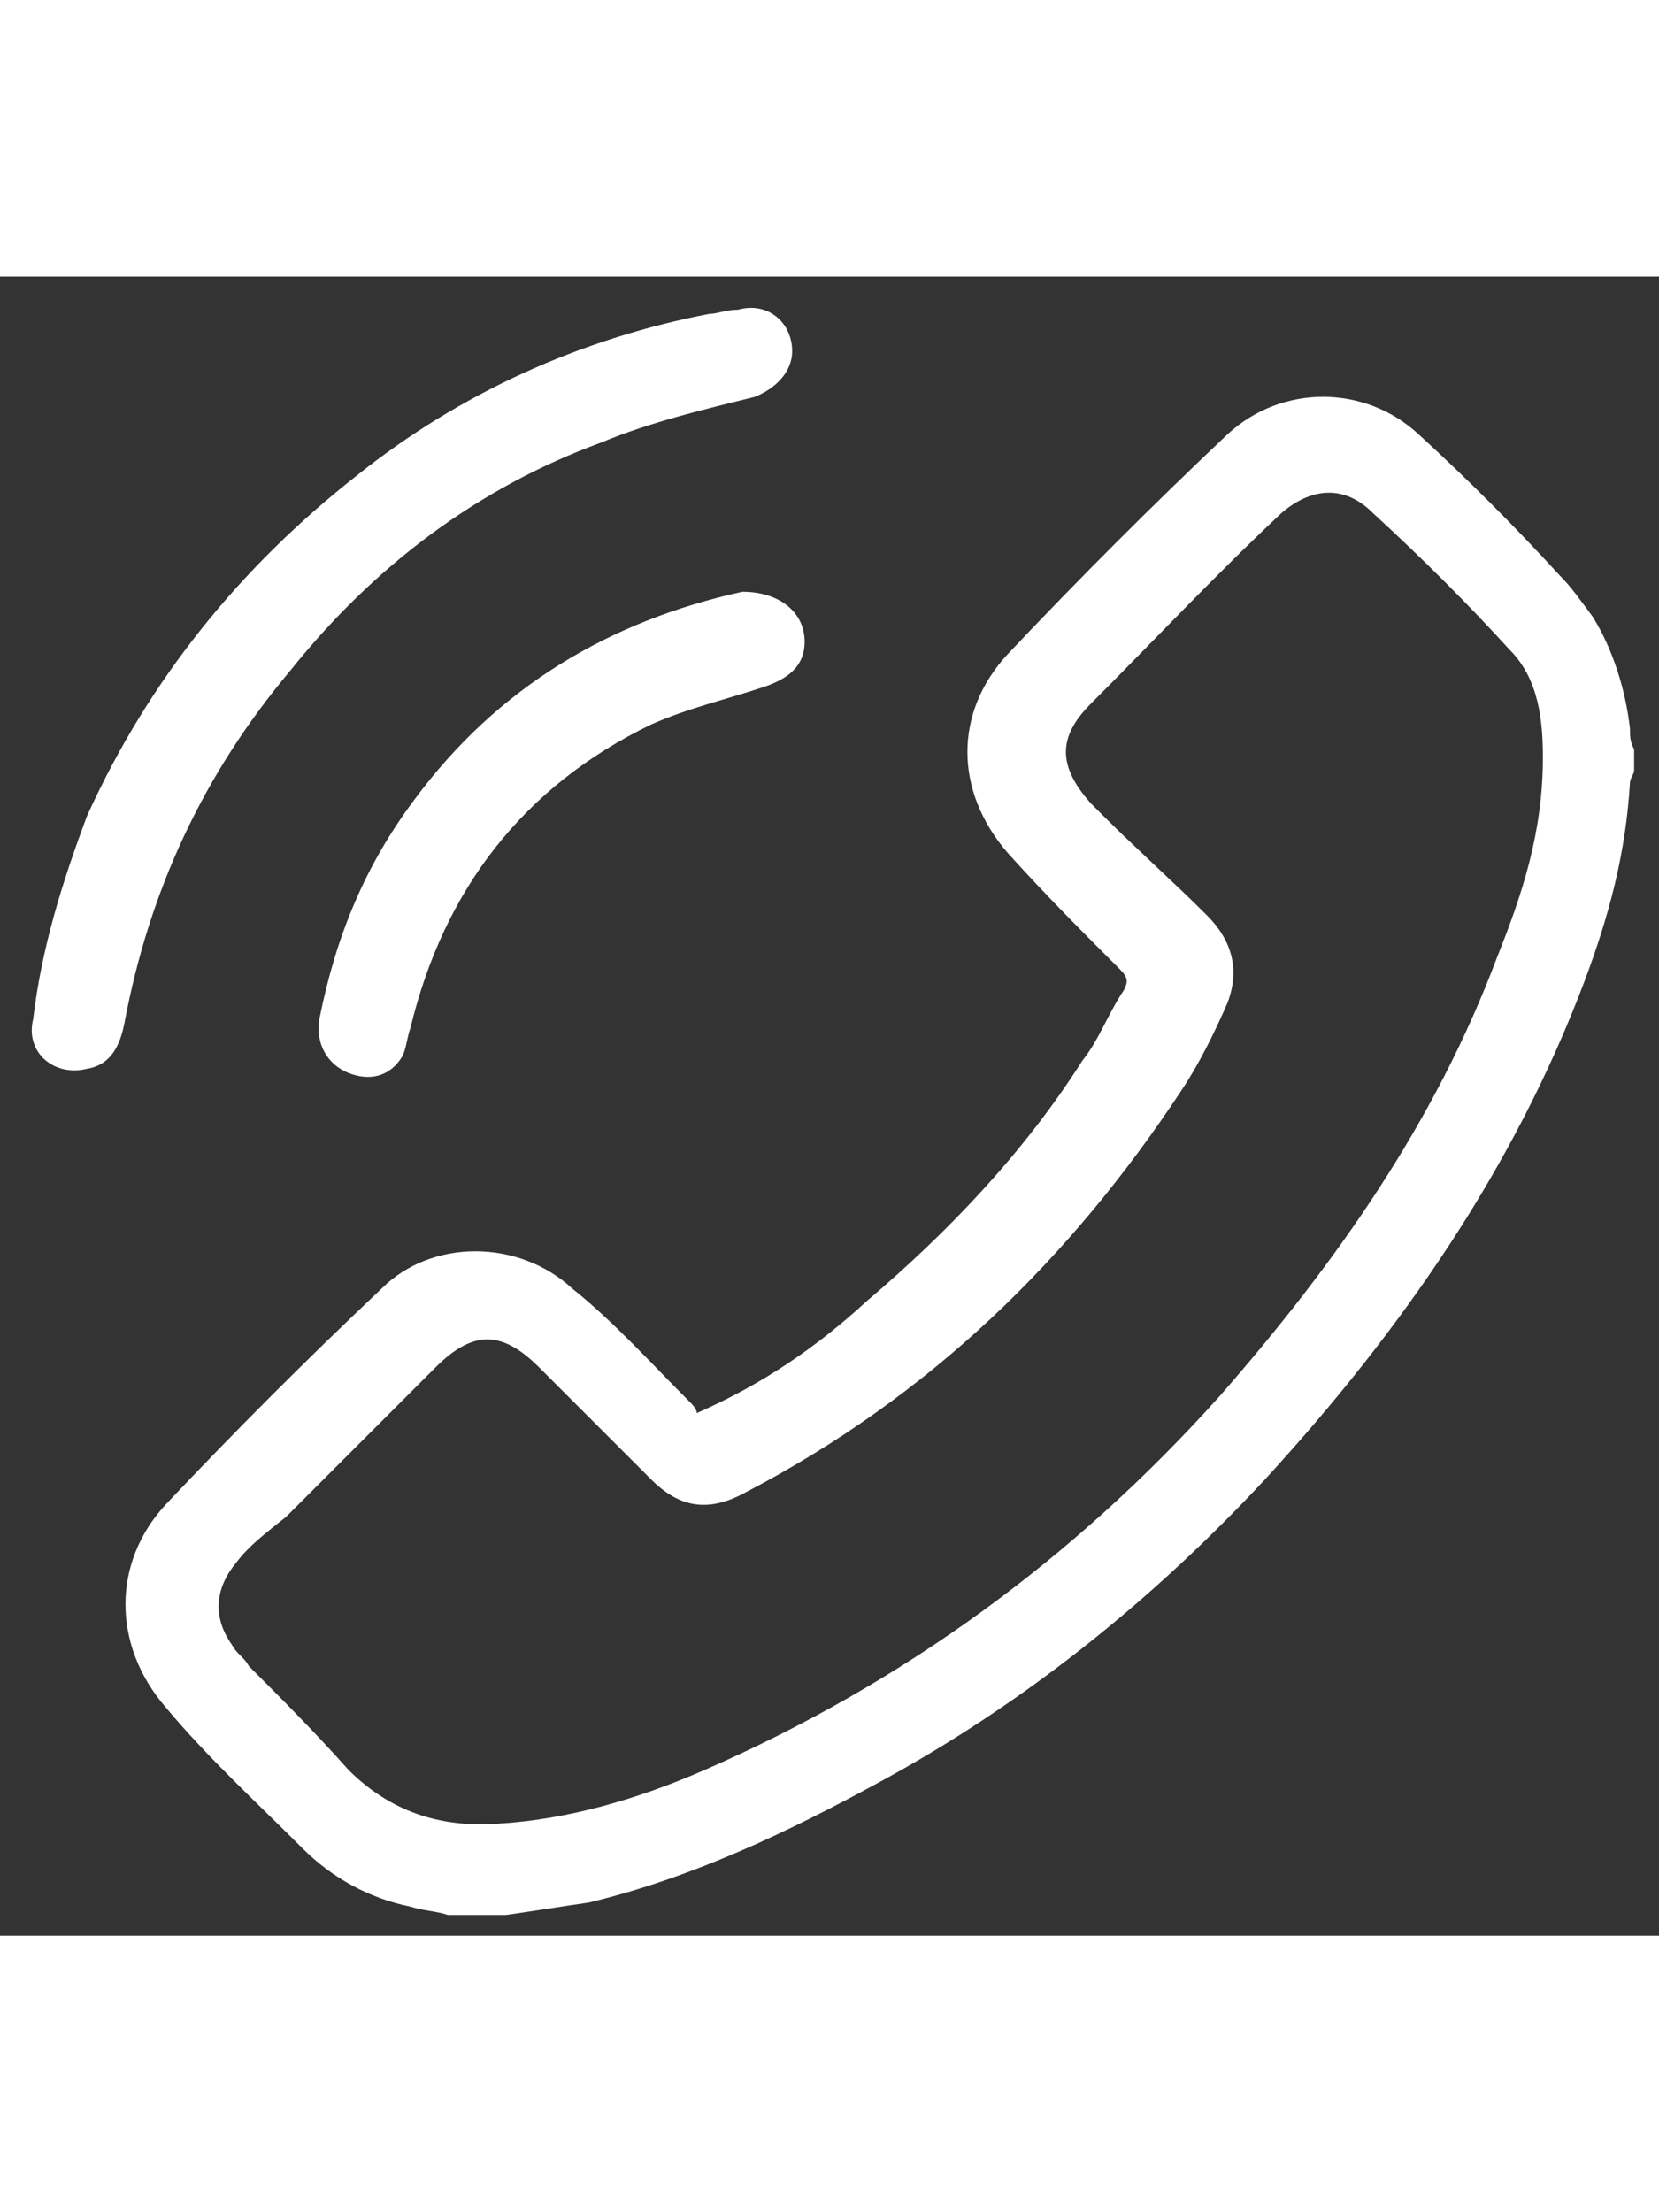
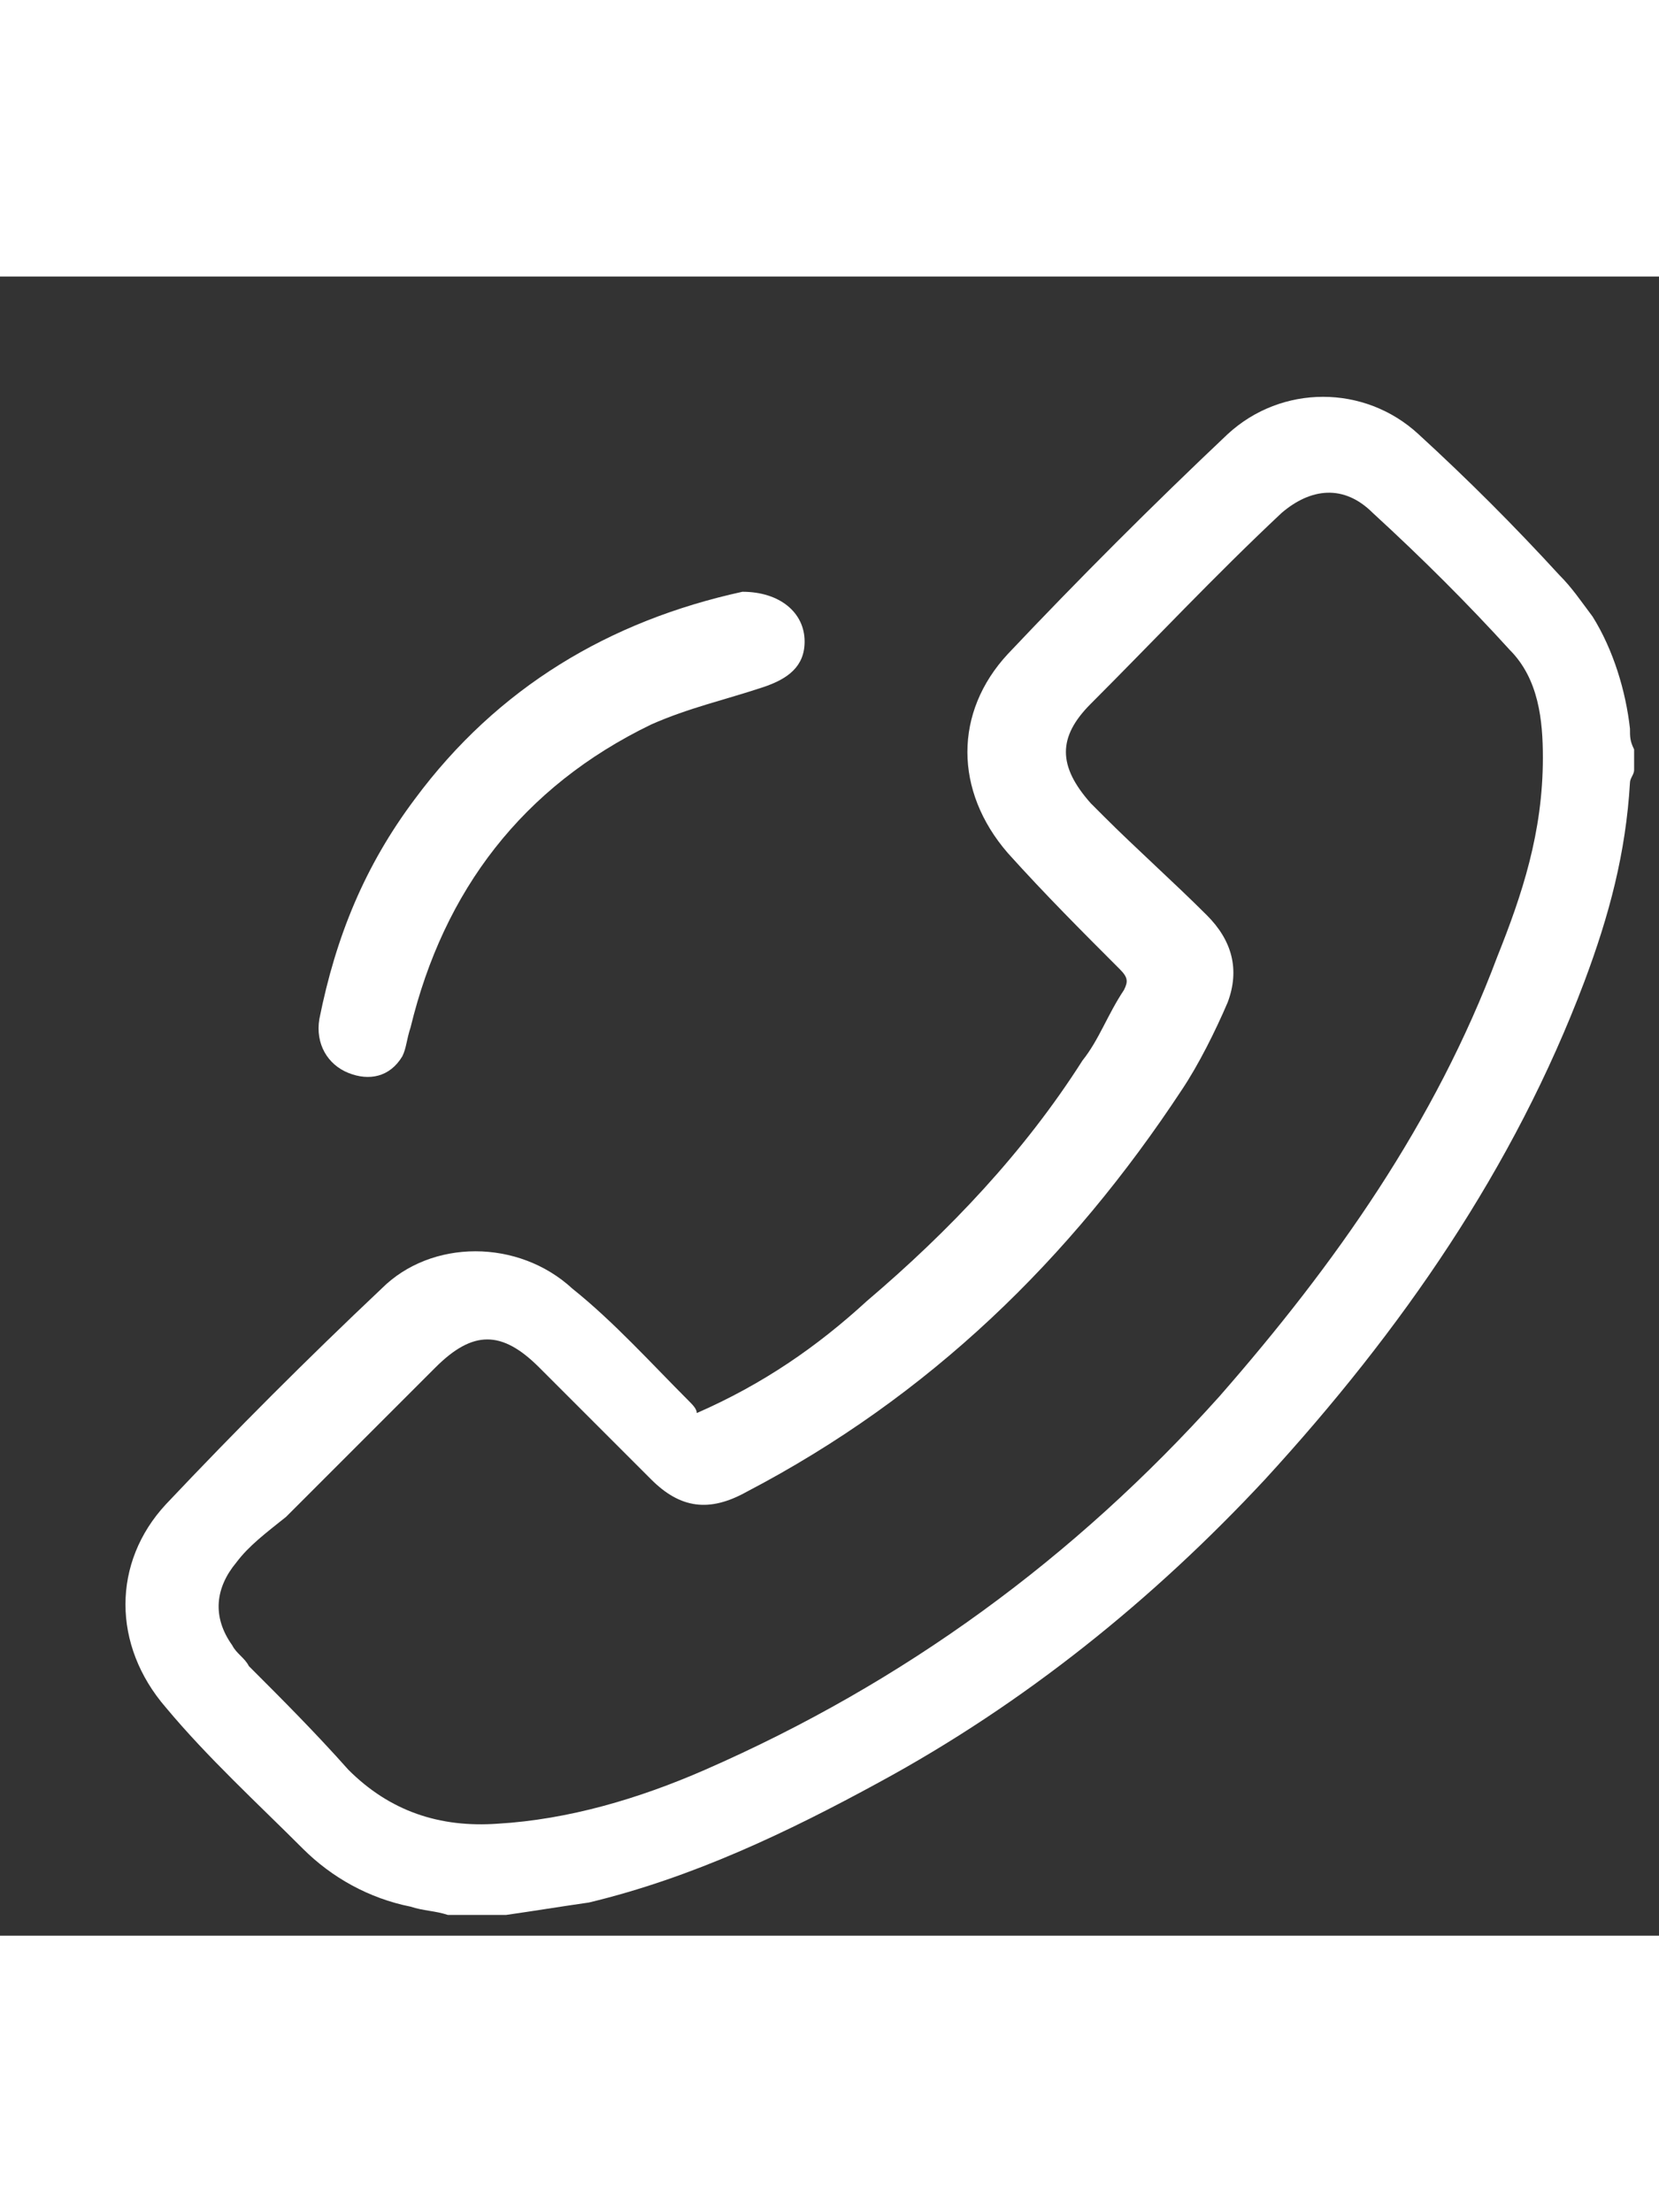
<svg xmlns="http://www.w3.org/2000/svg" version="1.2" baseProfile="tiny" id="Layer_1" x="0px" y="0px" viewBox="0 0 40 40" xml:space="preserve" width="30px" fill="white">
  <rect x="0" y="0" width="40" height="40" fill="#333333" stroke="none" />
  <path d="M10.8,39.5c-0.3-0.1-0.6-0.1-0.9-0.2c-1-0.2-1.9-0.7-2.6-1.4C6.2,36.8,5,35.7,4,34.5C2.7,33,2.7,31,4,29.6           c1.7-1.8,3.4-3.5,5.2-5.2c1.2-1.2,3.3-1.2,4.6,0c1,0.8,1.9,1.8,2.8,2.7c0.1,0.1,0.2,0.2,0.2,0.3c1.6-0.7,2.9-1.6,4.1-2.7           c2-1.7,3.8-3.6,5.2-5.8c0.4-0.5,0.6-1.1,1-1.7c0.1-0.2,0.1-0.3-0.1-0.5c-0.9-0.9-1.8-1.8-2.7-2.8c-1.3-1.5-1.3-3.4,0-4.8           c1.7-1.8,3.5-3.6,5.3-5.3c1.3-1.2,3.3-1.2,4.6,0c1.2,1.1,2.3,2.2,3.4,3.4c0.3,0.3,0.5,0.6,0.8,1c0.5,0.8,0.8,1.8,0.9,2.7           c0,0.2,0,0.3,0.1,0.5c0,0.2,0,0.4,0,0.5c0,0.1-0.1,0.2-0.1,0.3c-0.1,1.7-0.5,3.2-1.1,4.8c-1.7,4.5-4.4,8.4-7.7,12           c-2.7,2.9-5.8,5.4-9.3,7.3c-2.2,1.2-4.5,2.3-7,2.9c-0.7,0.1-1.3,0.2-2,0.3C11.8,39.5,11.3,39.5,10.8,39.5z M37.2,11.6           c0-0.9-0.1-1.9-0.8-2.6c-1-1.1-2.1-2.2-3.3-3.3c-0.7-0.7-1.5-0.6-2.2,0c-1.6,1.5-3.1,3.1-4.6,4.6c-0.8,0.8-0.8,1.5,0,2.4           c0.1,0.1,0.2,0.2,0.3,0.3c0.8,0.8,1.7,1.6,2.5,2.4c0.6,0.6,0.8,1.3,0.5,2.1c-0.3,0.7-0.7,1.5-1.1,2.1c-2.7,4.1-6.1,7.4-10.5,9.7           c-0.9,0.5-1.6,0.4-2.3-0.3c-0.9-0.9-1.8-1.8-2.7-2.7c-0.9-0.9-1.6-0.9-2.5,0c-1.2,1.2-2.4,2.4-3.6,3.6C6.4,30.3,6,30.6,5.7,31           c-0.5,0.6-0.6,1.3-0.1,2c0.1,0.2,0.3,0.3,0.4,0.5c0.8,0.8,1.6,1.6,2.4,2.5c1,1,2.2,1.4,3.6,1.3c1.7-0.1,3.4-0.6,5-1.3           c4.8-2.1,8.9-5.1,12.4-9c2.8-3.2,5.2-6.6,6.7-10.6C36.7,14.9,37.2,13.4,37.2,11.6z" />
-   <path d="M19.1,1.8c0,0.5-0.4,0.9-0.9,1.1c-1.2,0.3-2.5,0.6-3.7,1.1c-3,1.1-5.5,3-7.5,5.5c-2.1,2.5-3.4,5.3-4,8.5           c-0.1,0.5-0.3,1-0.9,1.1c-0.8,0.2-1.5-0.4-1.3-1.2C1,16.2,1.5,14.6,2.1,13C3.6,9.7,5.8,7,8.6,4.8c2.5-2,5.4-3.3,8.5-3.9           c0.2,0,0.4-0.1,0.7-0.1C18.5,0.6,19.1,1.1,19.1,1.8z" />
  <path d="M19.4,8.8c0,0.6-0.4,0.9-1,1.1c-0.9,0.3-1.8,0.5-2.7,0.9c-3.1,1.5-5,4-5.8,7.3c-0.1,0.3-0.1,0.5-0.2,0.7           c-0.3,0.5-0.8,0.6-1.3,0.4c-0.5-0.2-0.8-0.7-0.7-1.3c0.4-2,1.1-3.7,2.3-5.3c2-2.7,4.7-4.3,7.9-5C18.8,7.6,19.4,8.1,19.4,8.8z" />
</svg>